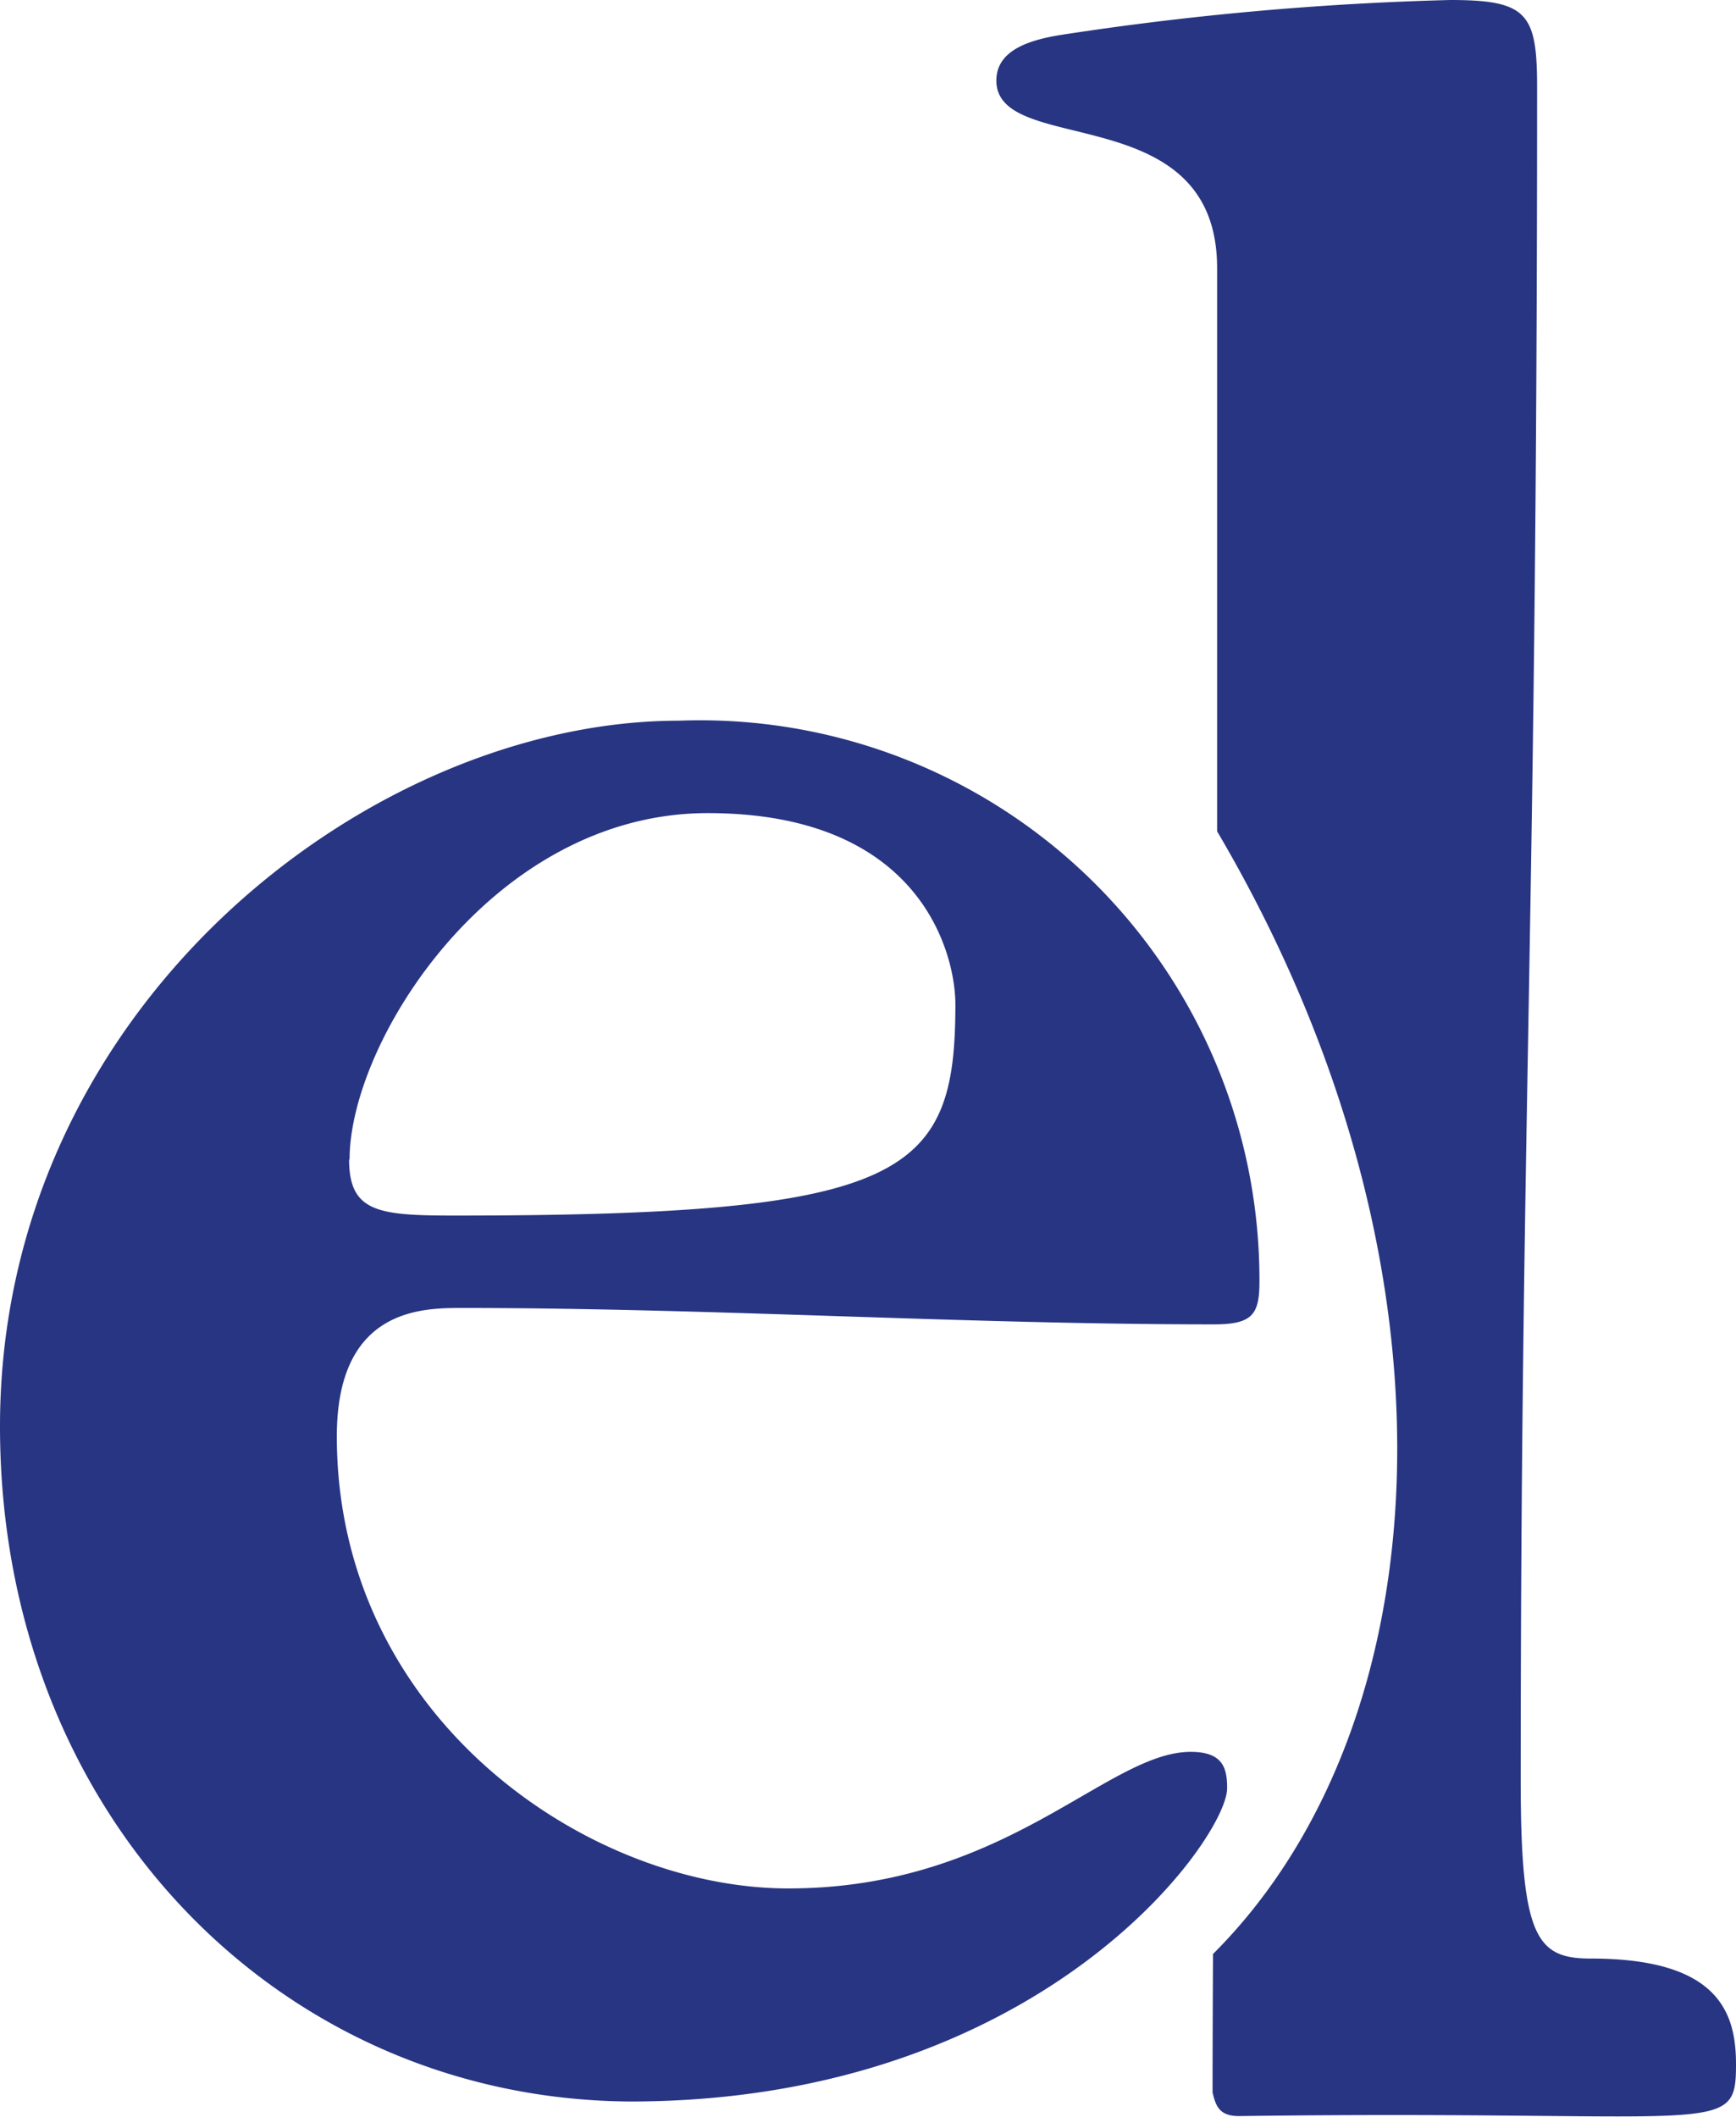
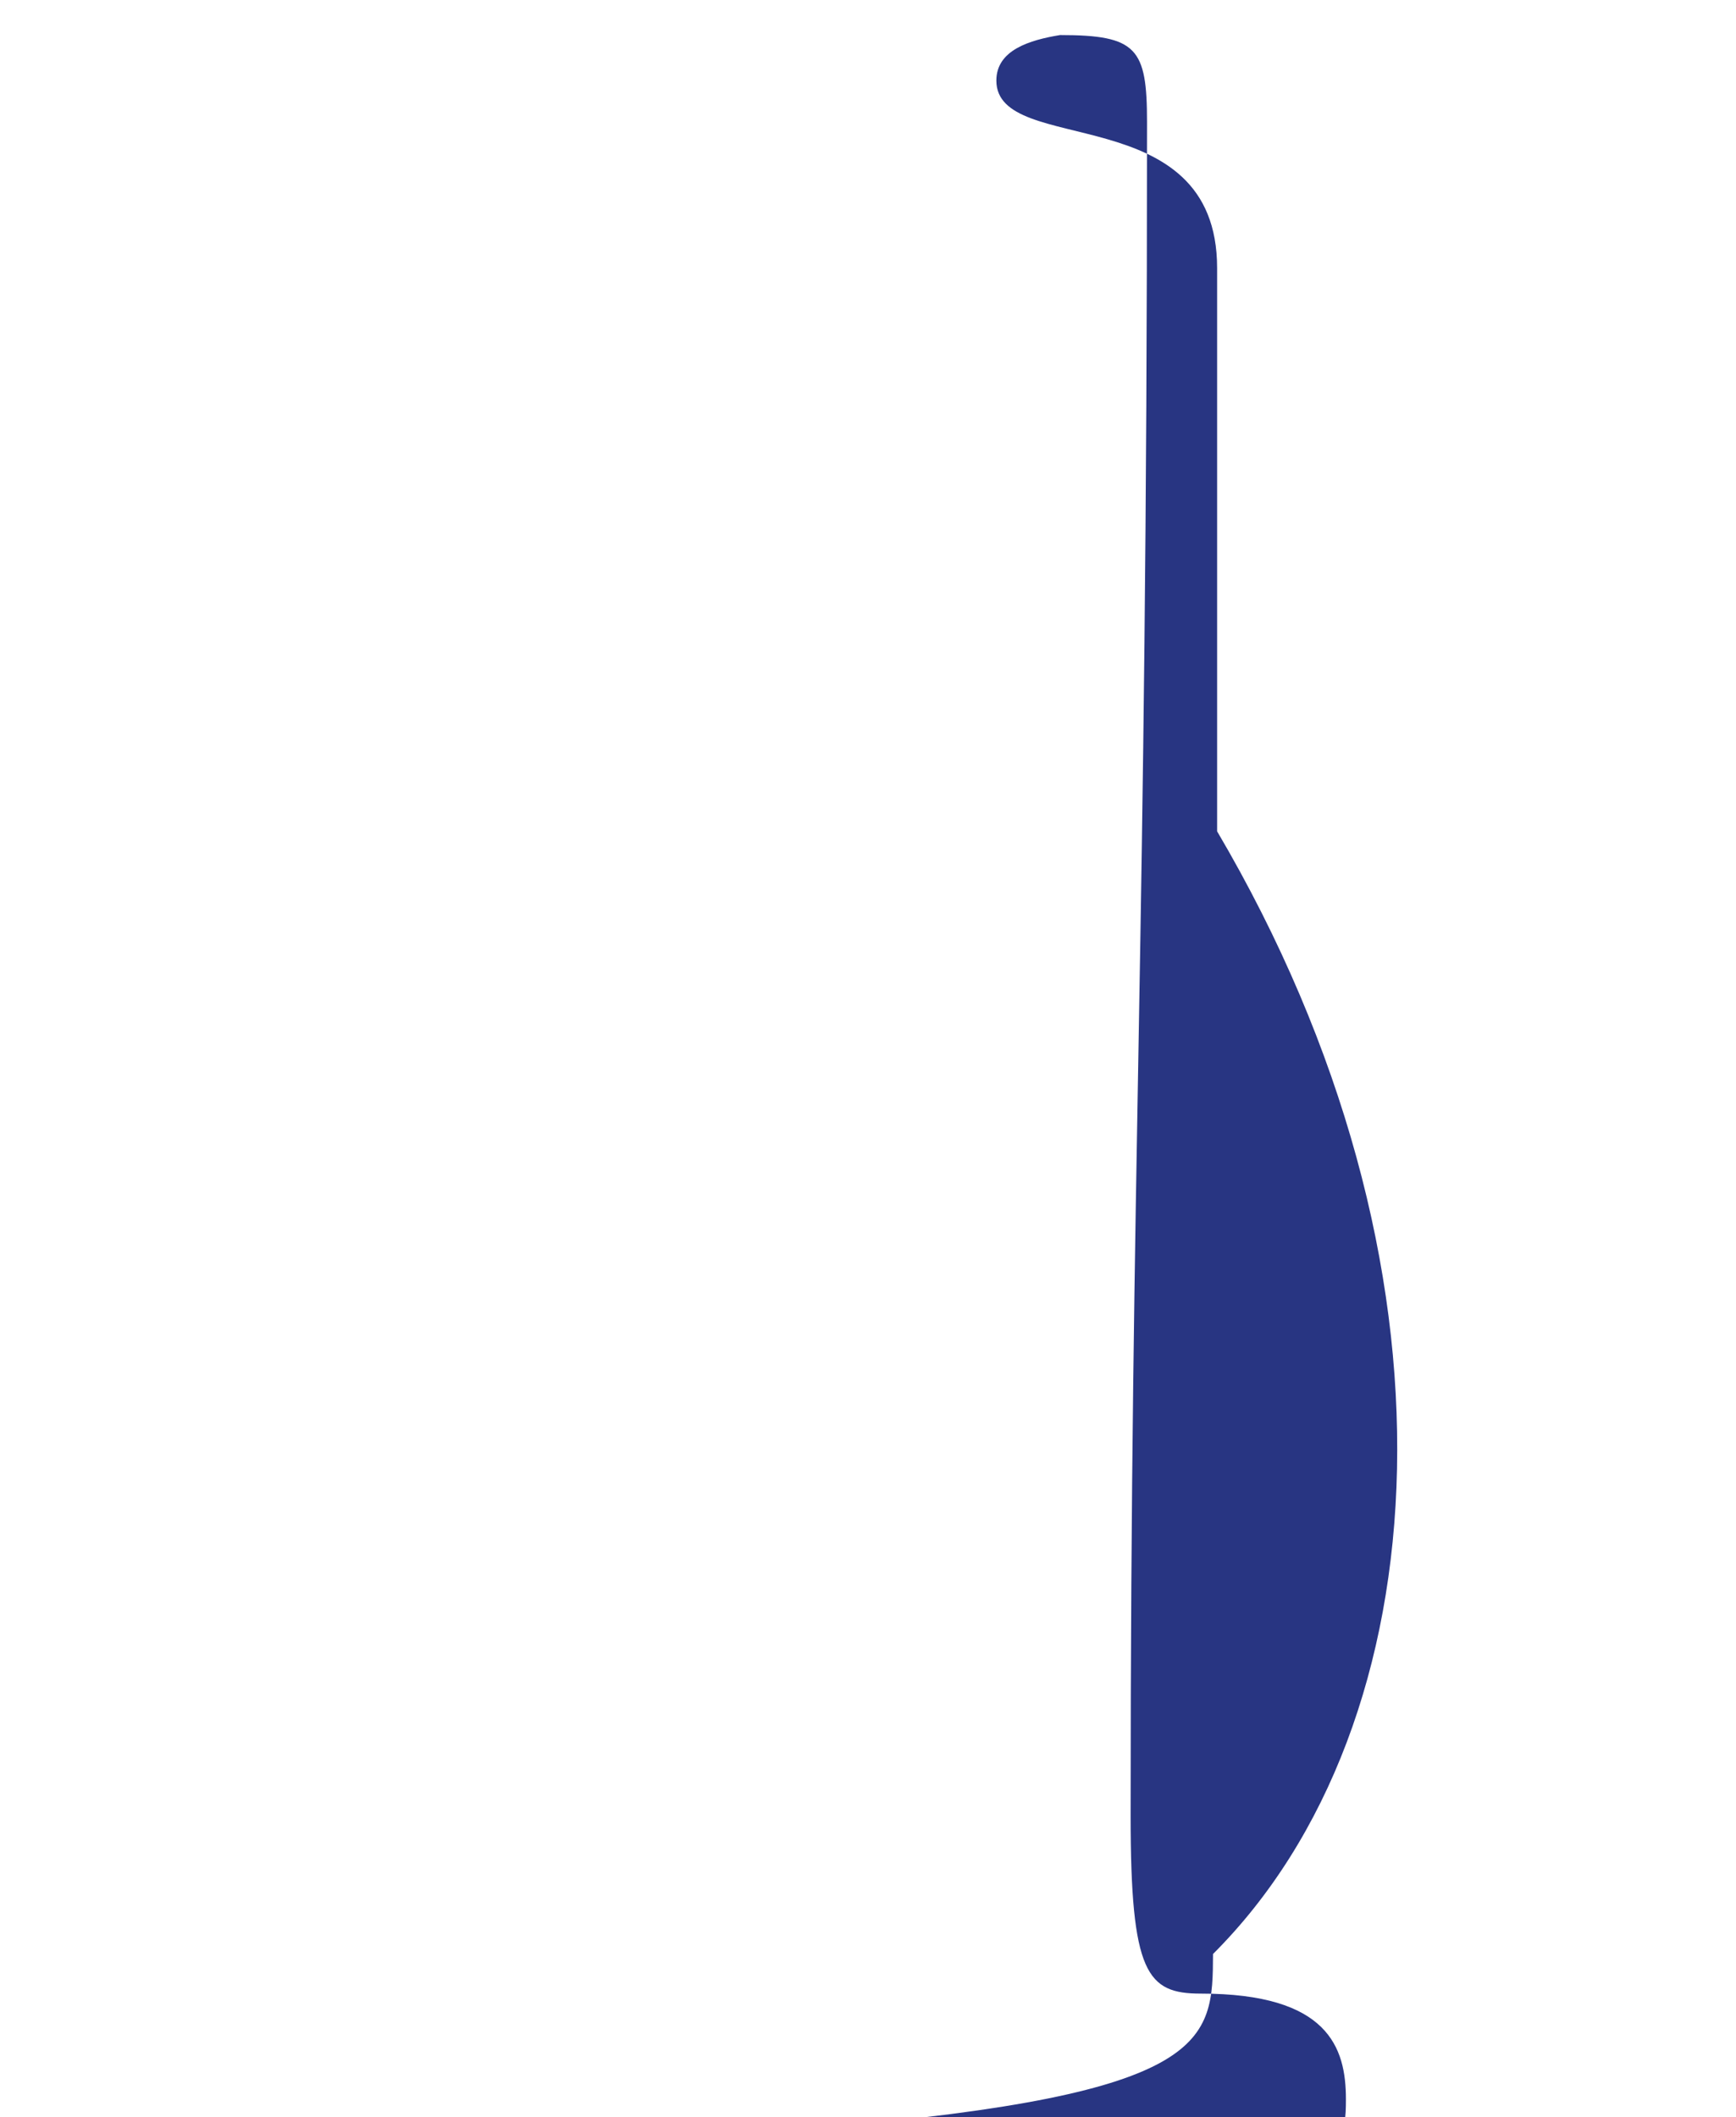
<svg xmlns="http://www.w3.org/2000/svg" viewBox="0 0 38.14 46.5">
  <defs>
    <style>.cls-1 {
            fill: #283582;
        }</style>
  </defs>
  <title>eurodelkredere_RGB_nurED</title>
  <g data-name="Ebene 2" id="Ebene_2">
    <g data-name="Ebene 1" id="Ebene_1-2">
-       <path class="cls-1" d="M27.67,28.15c0,.72-.15.94-1,.94-5.51,0-11-.36-16.52-.36-.87,0-2.75,0-2.75,2.82,0,6.16,5.5,9.93,9.92,9.93,4.78,0,7-3,8.84-3,.72,0,.8.37.8.8,0,1.09-4.06,6.88-13.12,6.88C6.16,46.11,0,39.88,0,31.33c0-9.2,8.11-15.5,14.92-15.5A12.29,12.29,0,0,1,27.67,28.15Zm-20-2.68c0,1.16.65,1.23,2.32,1.23,9.92,0,11-.87,11-4.64,0-1.08-.73-4.2-5.44-4.2S7.68,22.86,7.68,25.47Z" />
-       <path class="cls-1" d="M26.65,42.92c5.06-5.05,5.69-15.15.09-24.66,0-5.92,0-9.5,0-10.27V5.89c0-3.76-4.85-2.43-4.85-4.12,0-.67.73-.89,1.4-1A67.4,67.4,0,0,1,31.86,0c1.69,0,1.91.29,1.91,1.91,0,18.25-.36,22.49-.36,37.21,0,3.46.36,3.9,1.54,3.9,2.8,0,3.19,1.18,3.19,2.32,0,1.63-.3,1-10.92,1.14-.44,0-.51-.23-.58-.52C26.64,46,26.64,44.82,26.65,42.92Z" />
+       <path class="cls-1" d="M26.65,42.92c5.06-5.05,5.69-15.15.09-24.66,0-5.92,0-9.5,0-10.27V5.89c0-3.76-4.85-2.43-4.85-4.12,0-.67.73-.89,1.4-1c1.69,0,1.91.29,1.91,1.91,0,18.25-.36,22.49-.36,37.21,0,3.46.36,3.9,1.54,3.9,2.8,0,3.19,1.18,3.19,2.32,0,1.63-.3,1-10.92,1.14-.44,0-.51-.23-.58-.52C26.64,46,26.64,44.82,26.65,42.92Z" />
    </g>
  </g>
</svg>